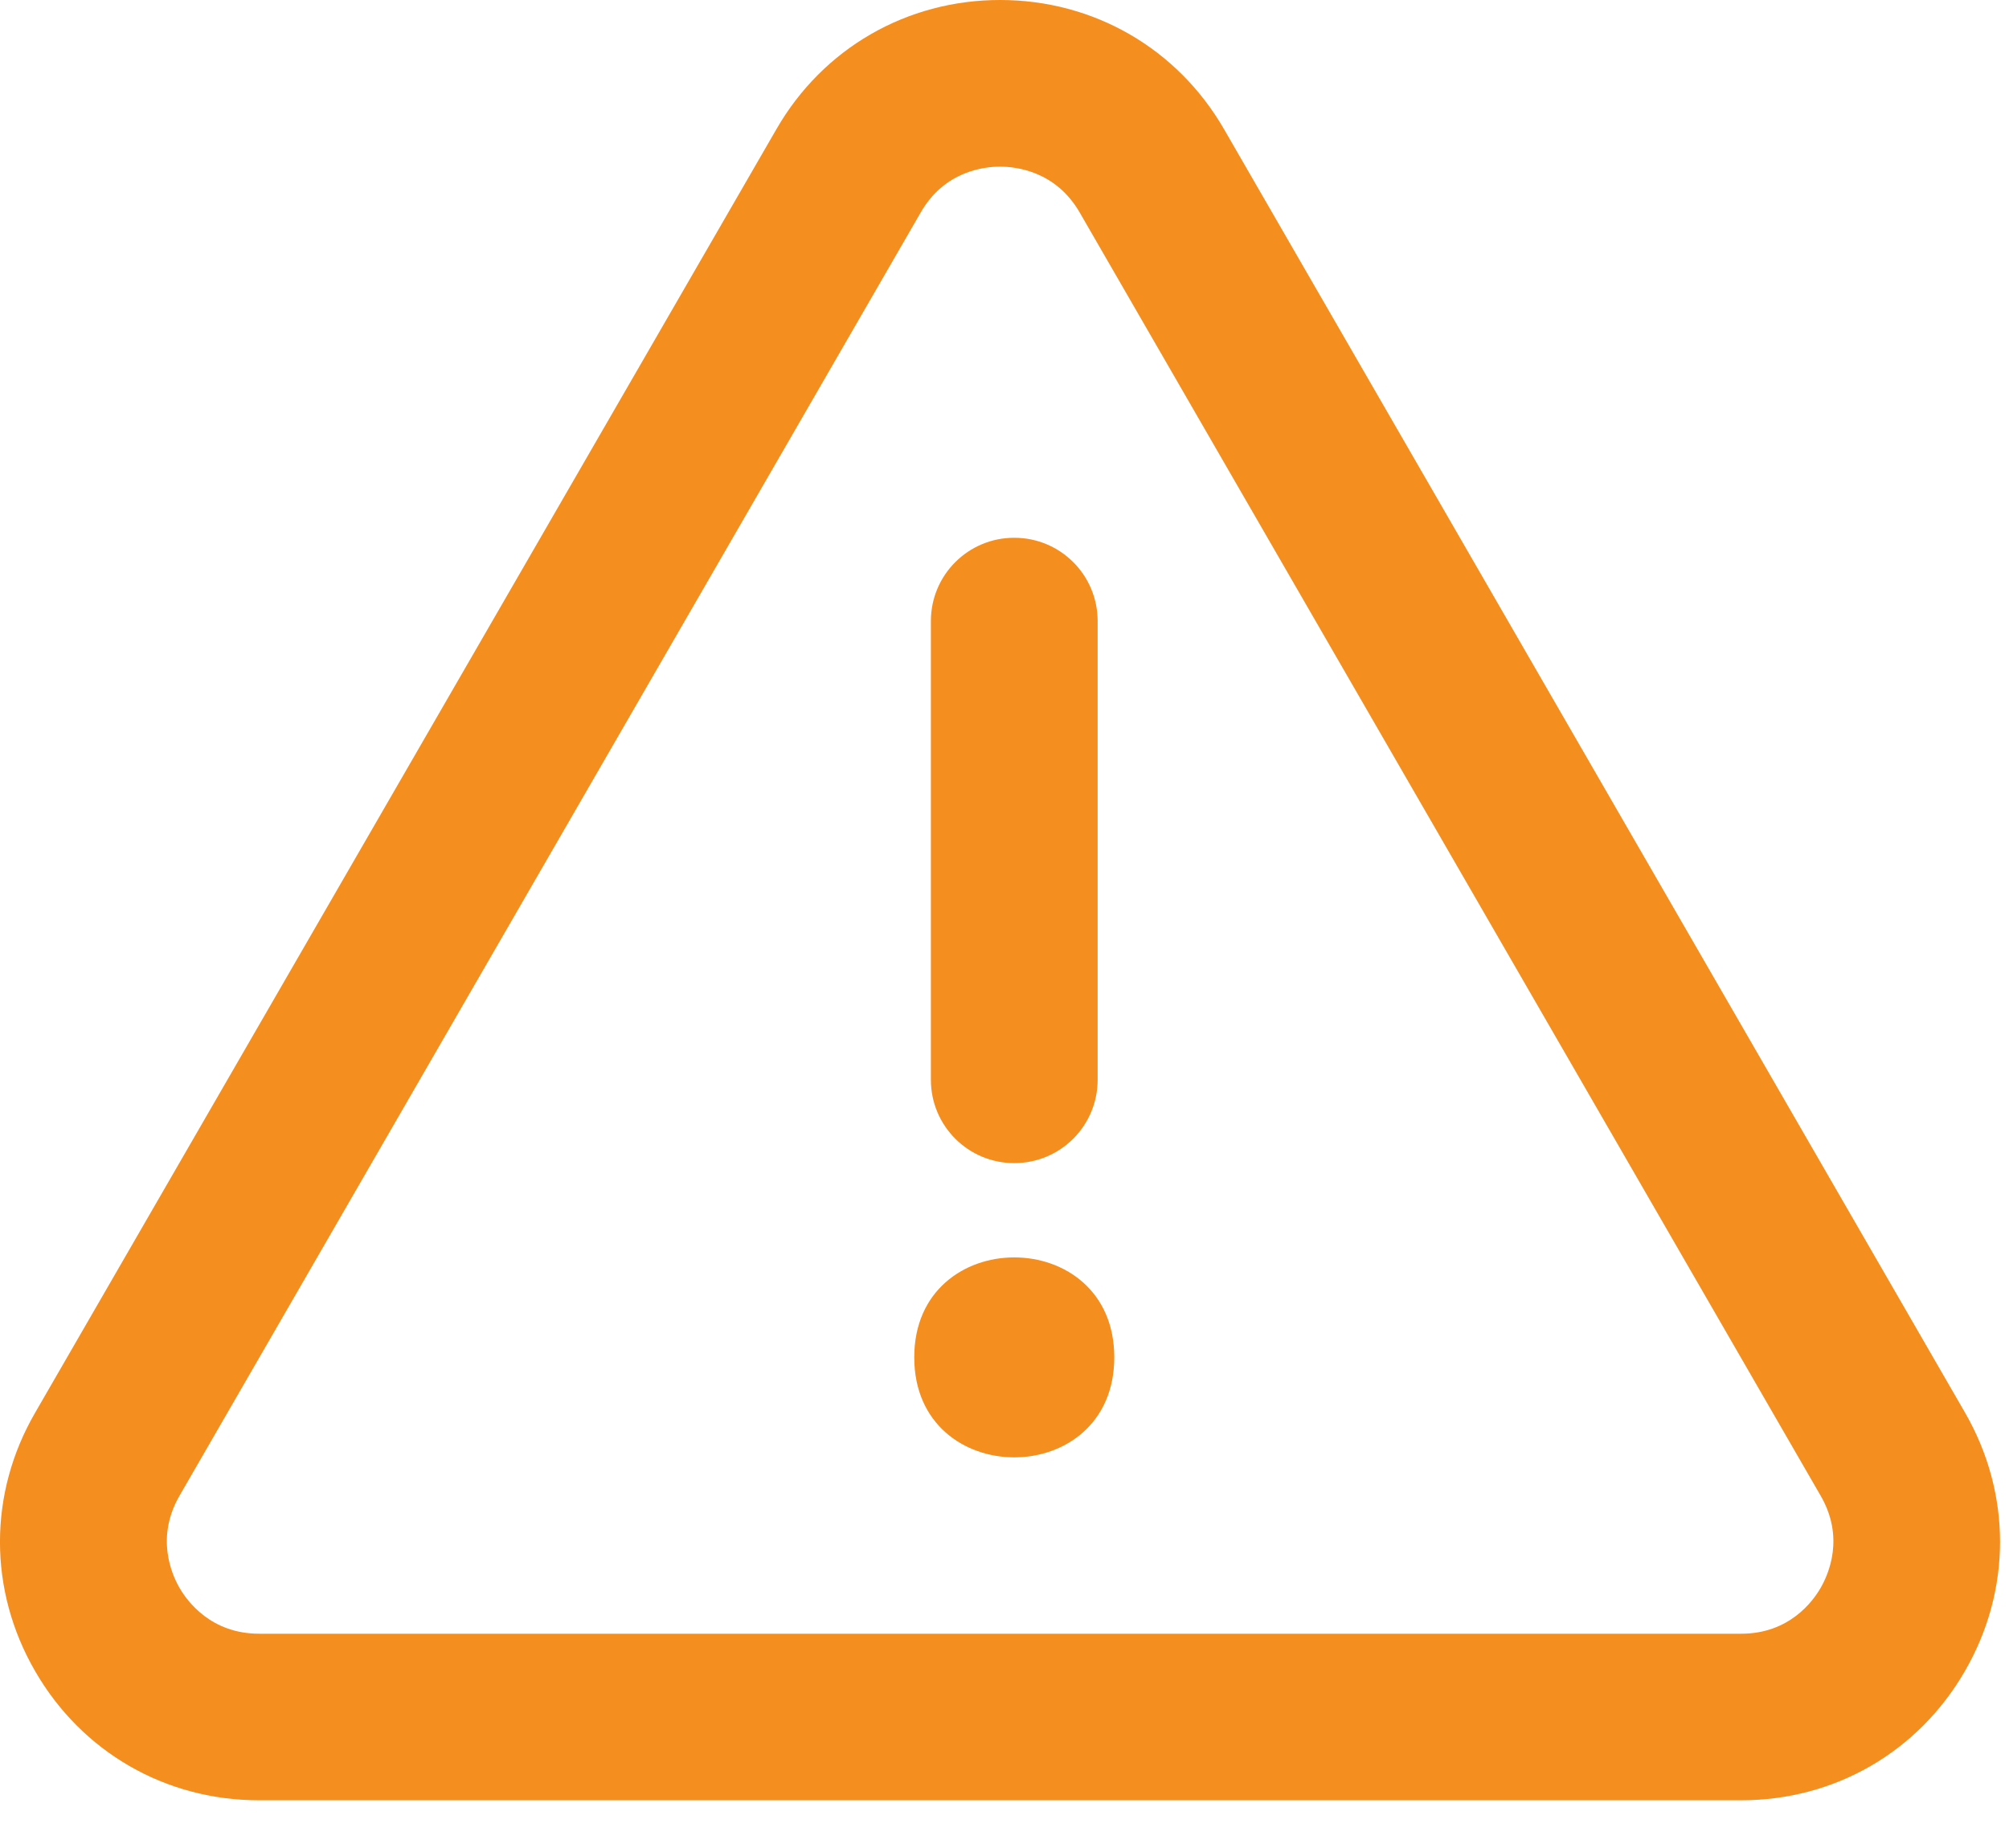
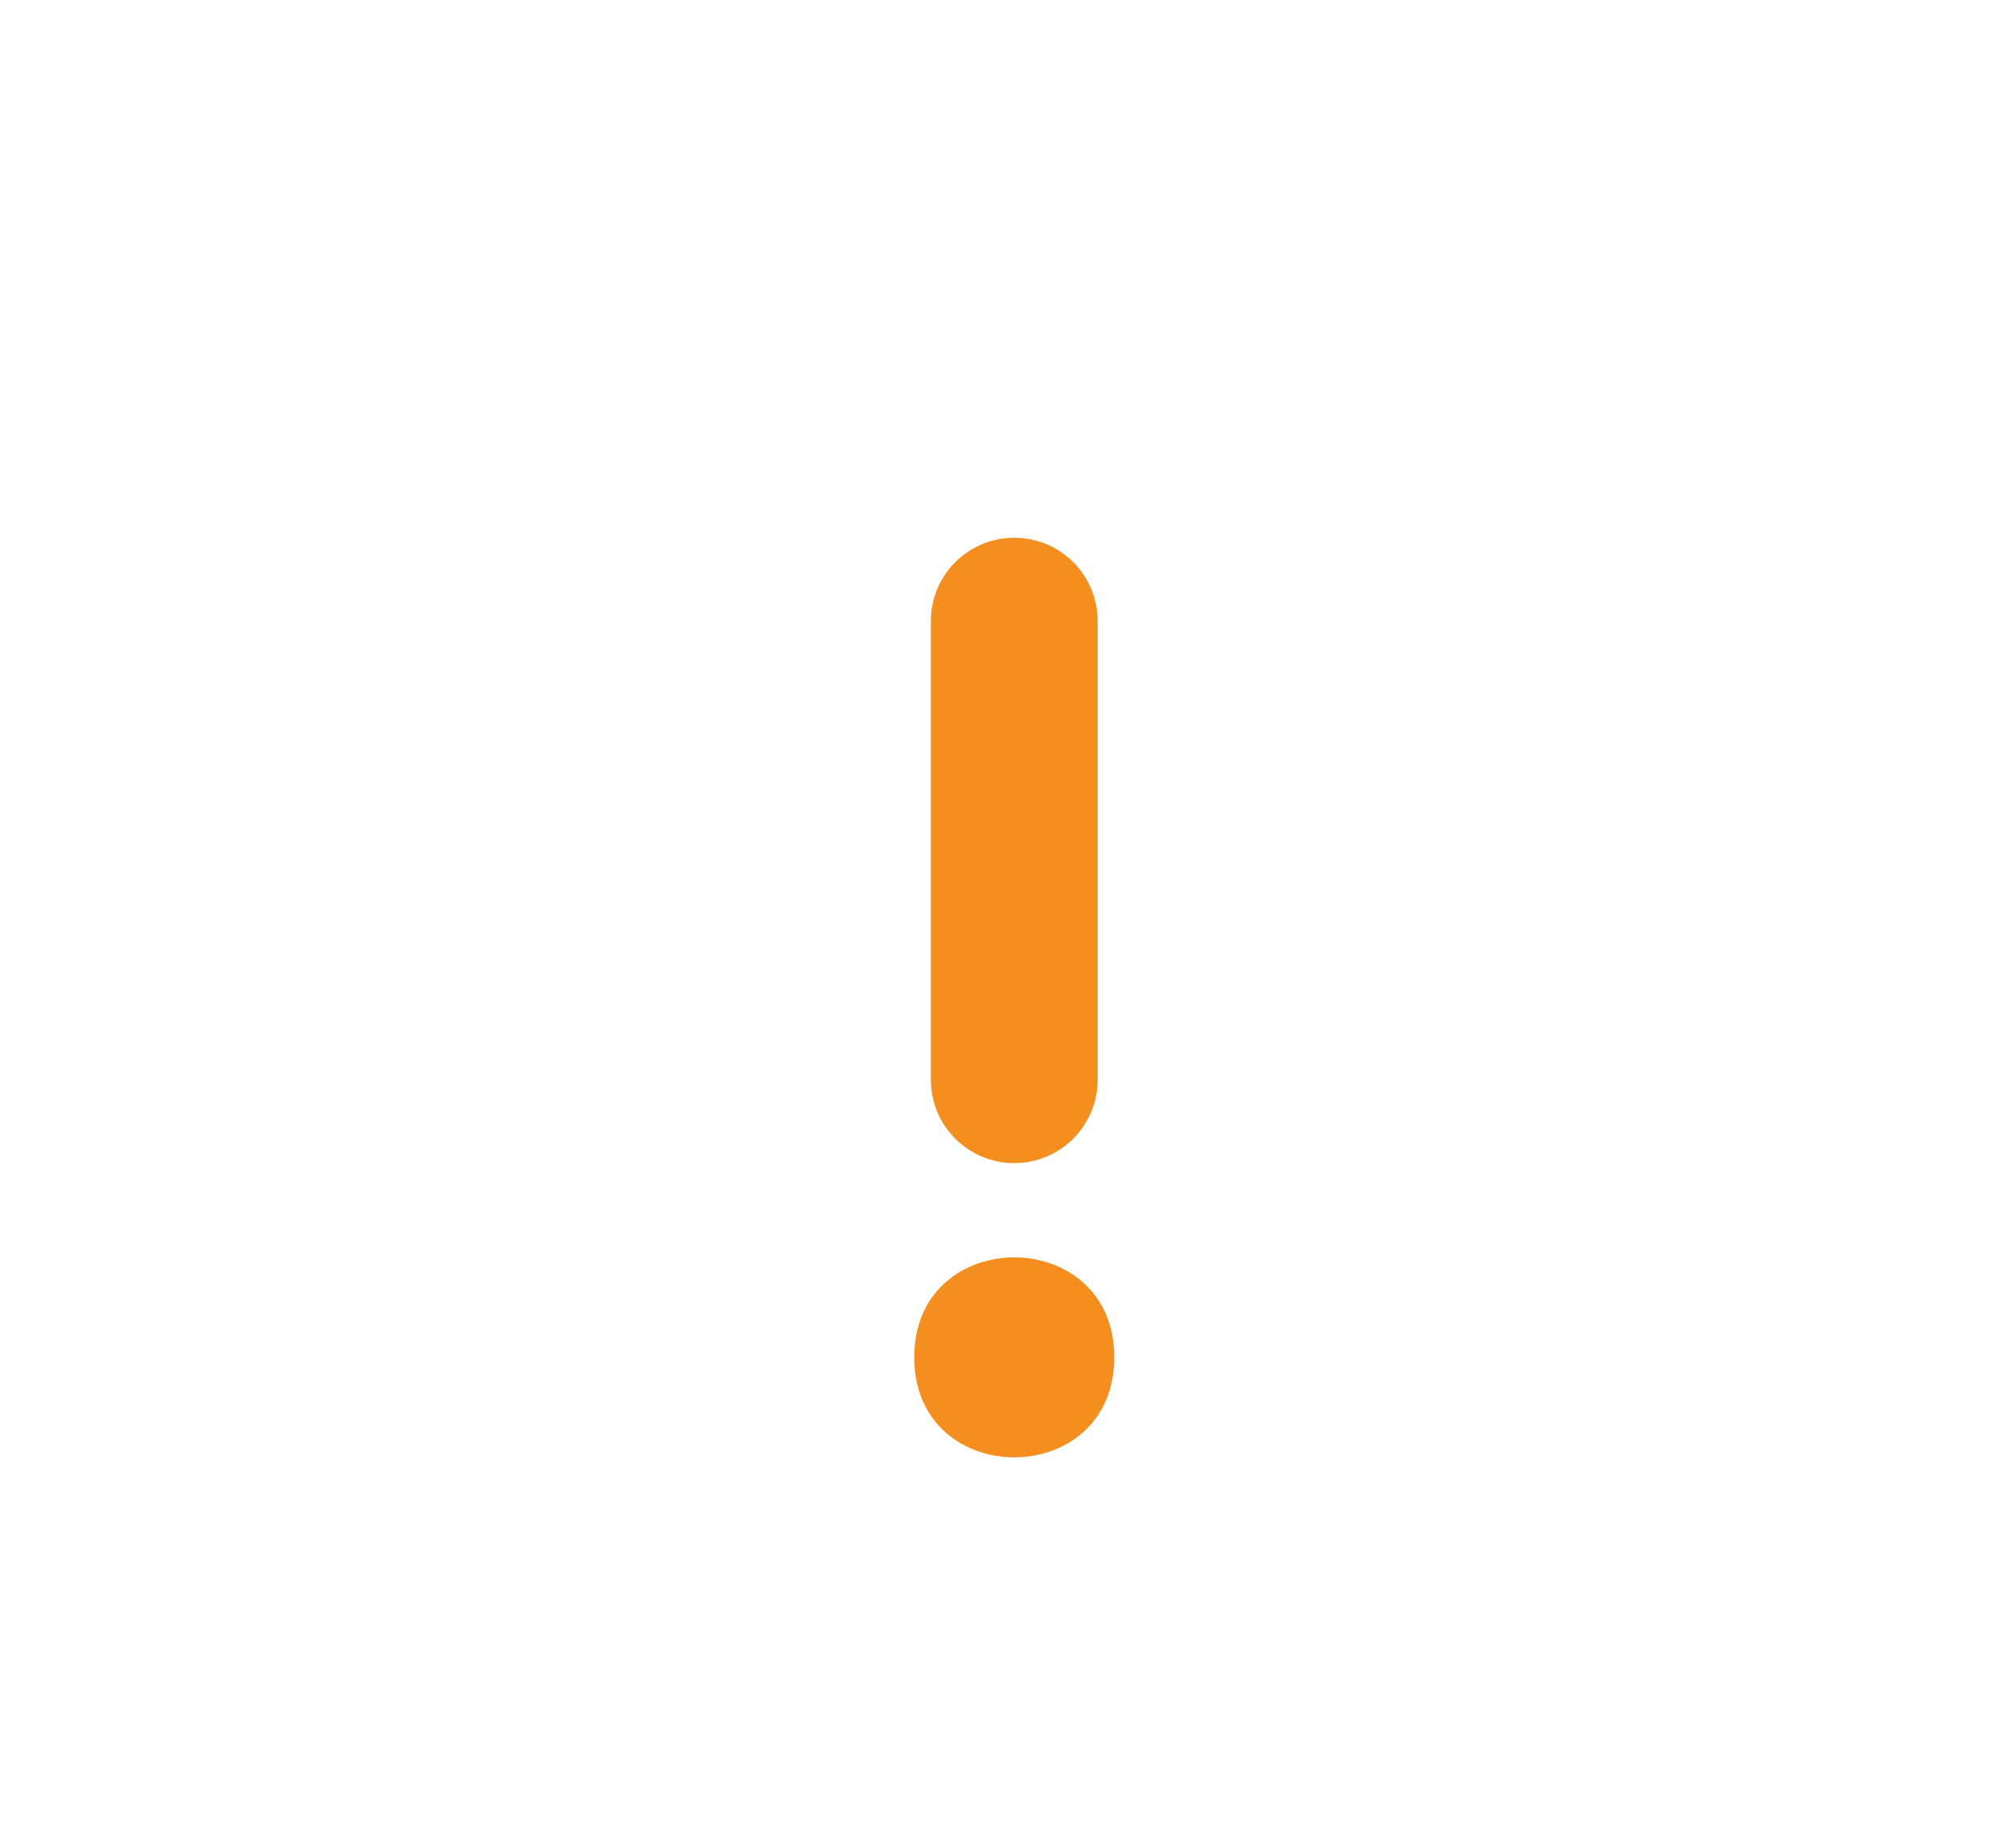
<svg xmlns="http://www.w3.org/2000/svg" width="25" height="23" viewBox="0 0 25 23" fill="none">
-   <path d="M21.668 22.406H3.223C2.058 22.406 1.017 21.805 0.436 20.797C-0.146 19.79 -0.146 18.587 0.438 17.581L9.661 1.609C10.24 0.602 11.283 0 12.445 0C13.608 0 14.651 0.602 15.232 1.608L24.452 17.58C25.034 18.588 25.034 19.791 24.452 20.797C23.871 21.805 22.83 22.406 21.668 22.406ZM12.445 2.074C12.247 2.074 11.753 2.128 11.457 2.645L2.233 18.617C1.936 19.133 2.134 19.589 2.233 19.761C2.332 19.933 2.628 20.333 3.224 20.333H21.669C22.263 20.333 22.558 19.934 22.657 19.761C22.756 19.589 22.956 19.134 22.657 18.617L13.436 2.645C13.138 2.129 12.644 2.074 12.445 2.074Z" fill="#F38E1F" />
  <path d="M12.621 14.476C12.048 14.476 11.584 14.012 11.584 13.439V7.73C11.584 7.156 12.048 6.693 12.621 6.693C13.195 6.693 13.659 7.156 13.659 7.73V13.439C13.659 14.012 13.195 14.476 12.621 14.476Z" fill="#F38E1F" />
  <path d="M13.866 16.893C13.866 18.553 11.377 18.553 11.377 16.893C11.377 15.235 13.866 15.235 13.866 16.893Z" fill="#F38E1F" />
</svg>